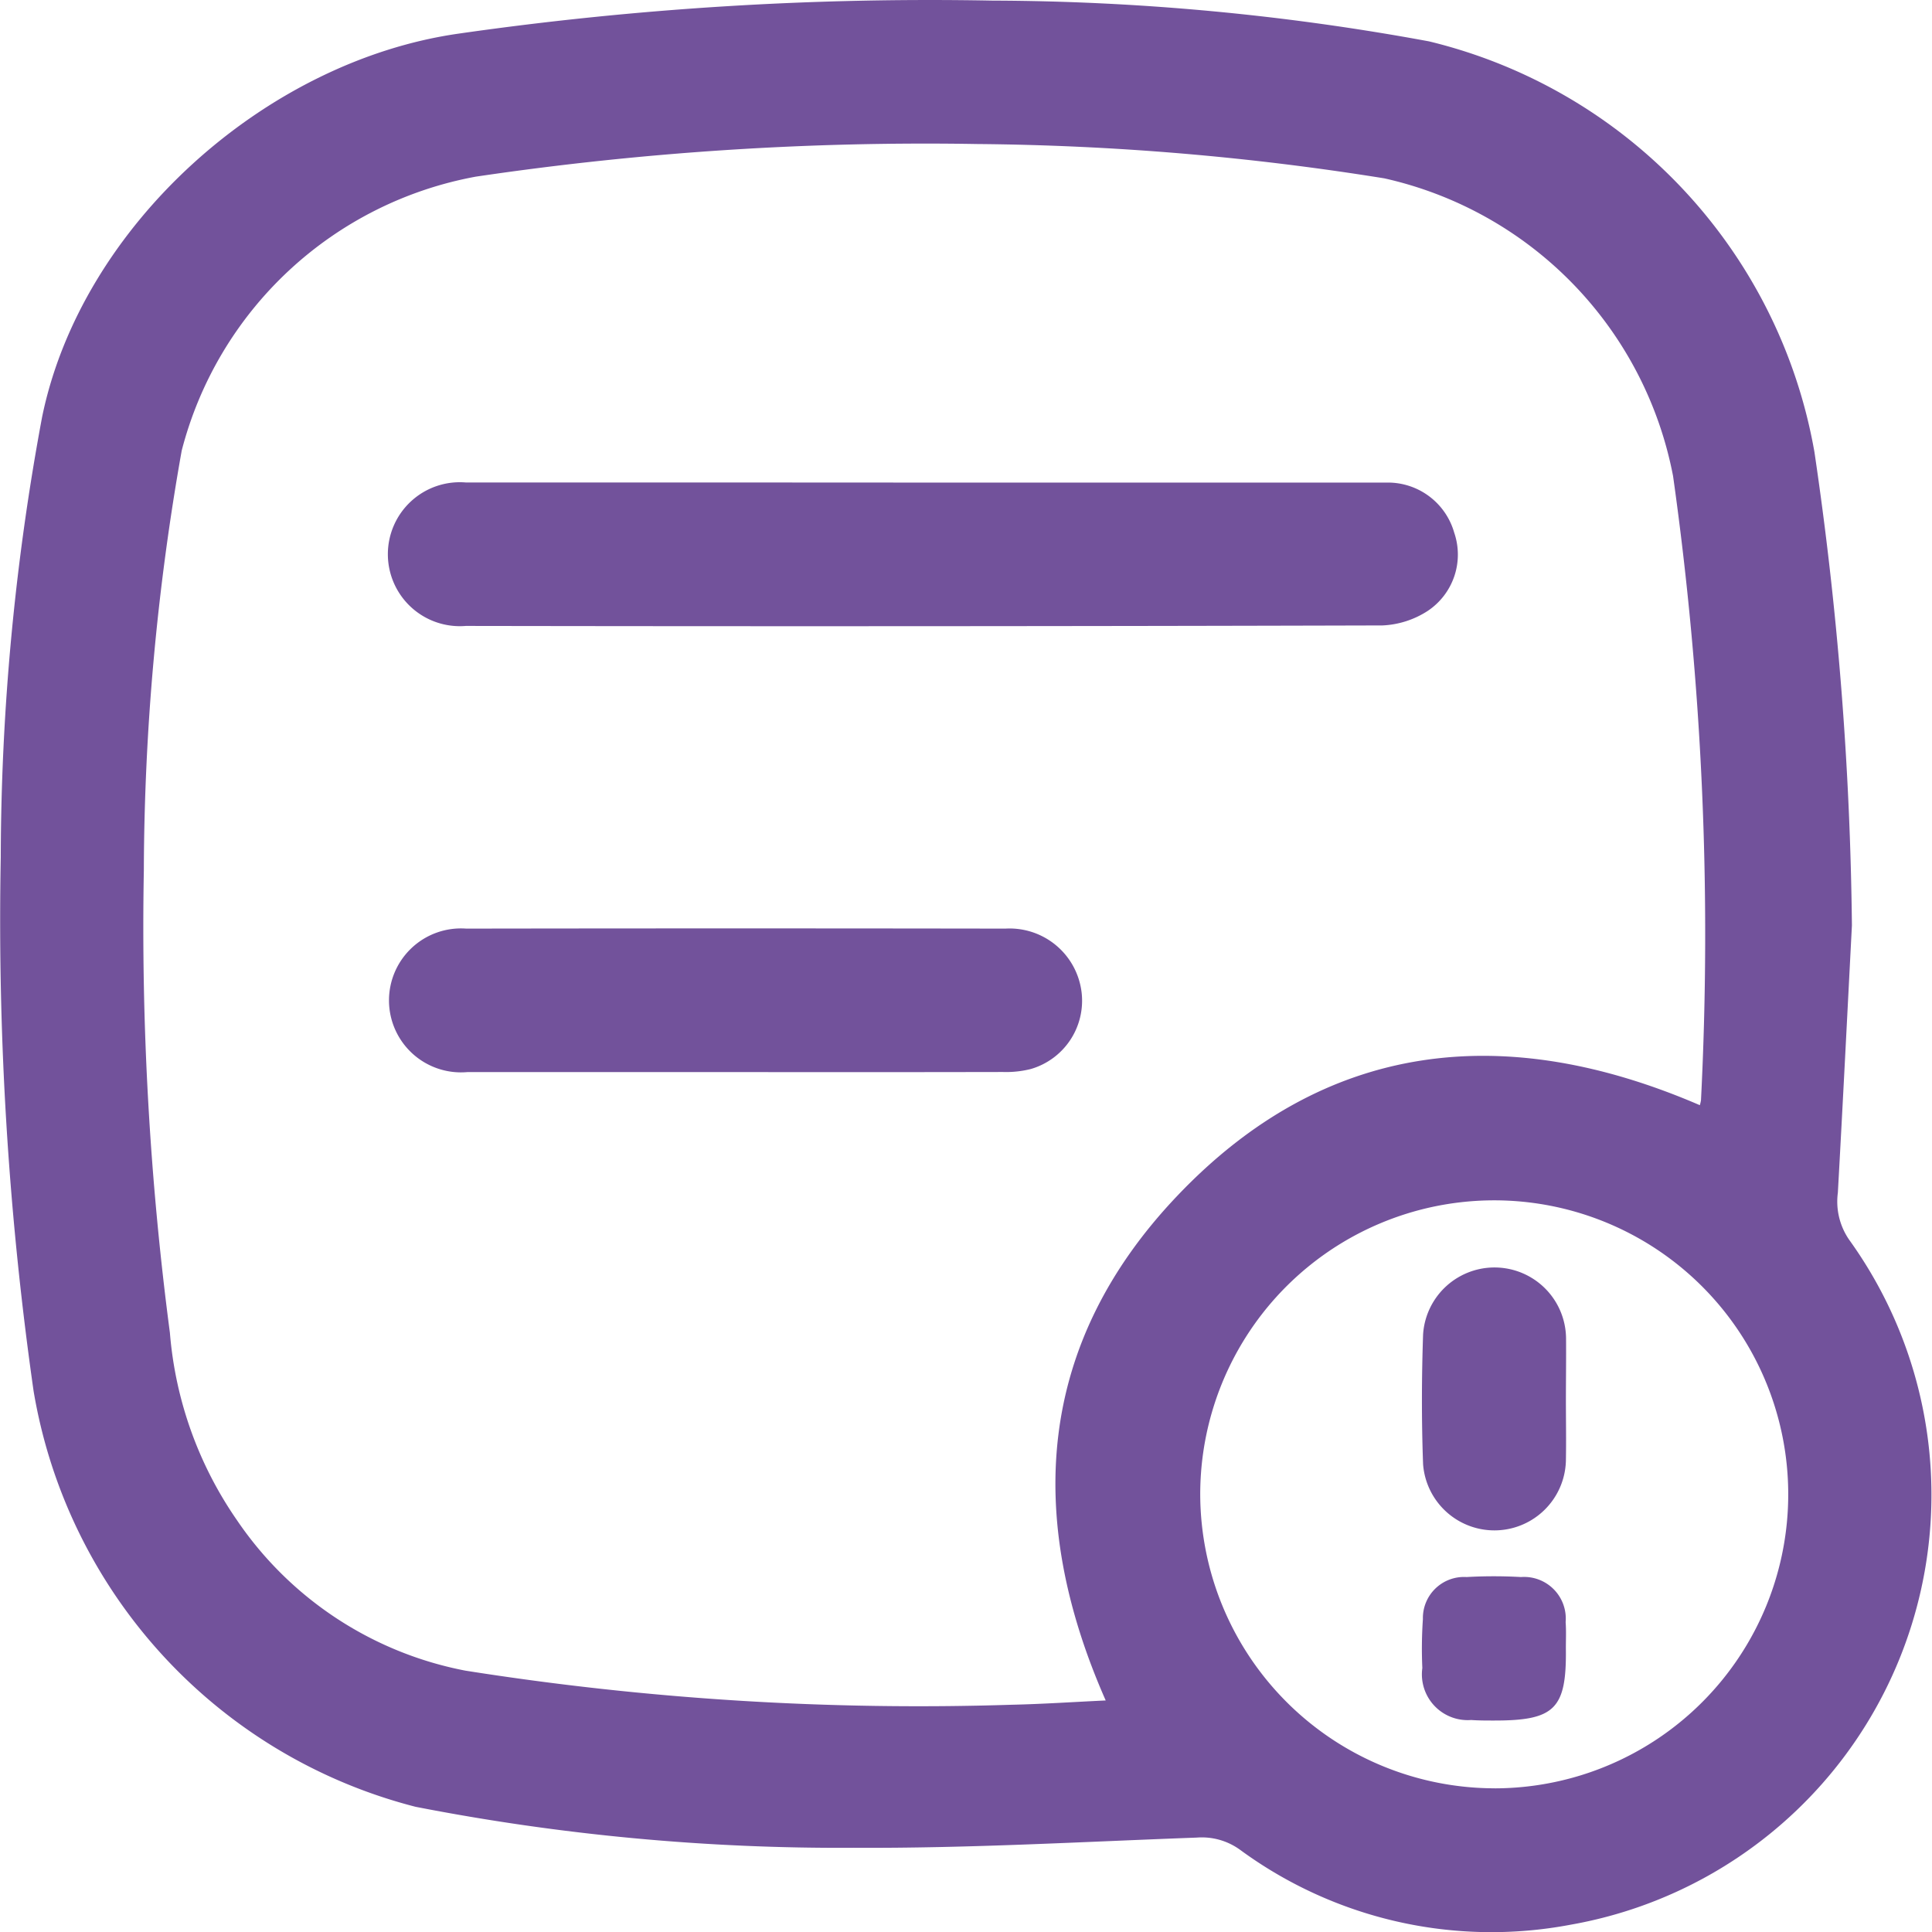
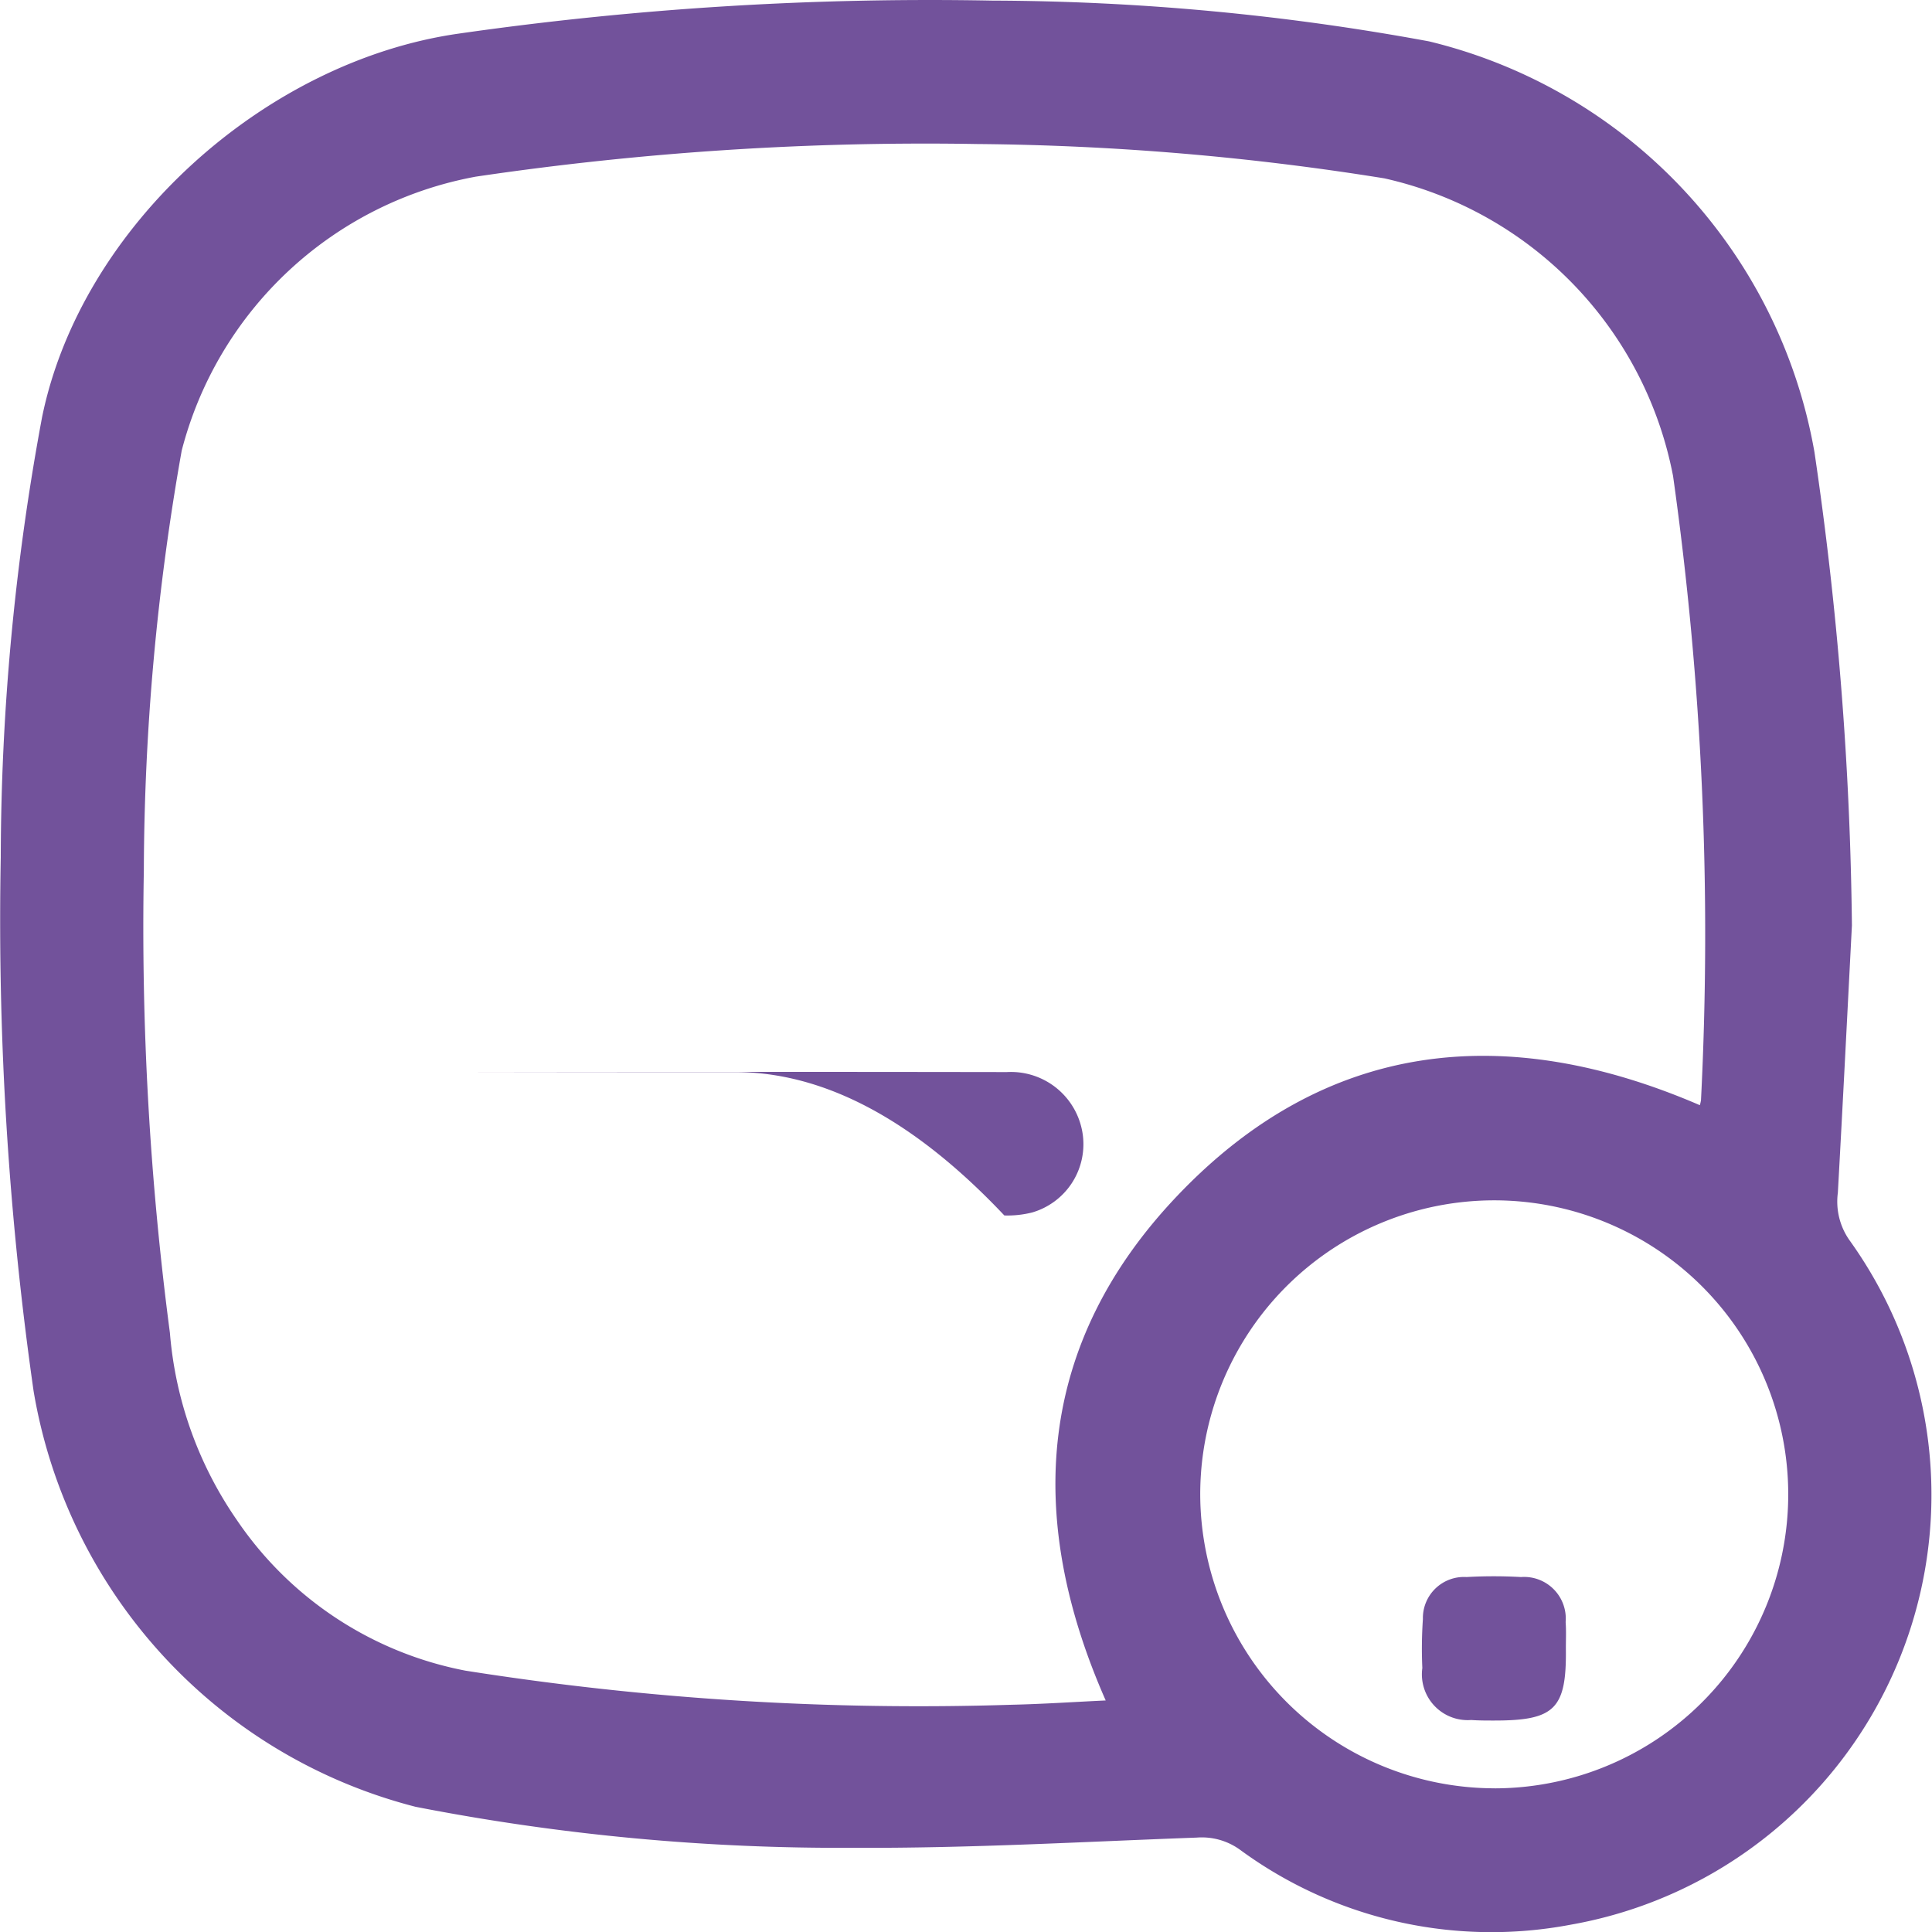
<svg xmlns="http://www.w3.org/2000/svg" width="51" height="51" viewBox="0 0 51 51">
  <g id="Group_115" data-name="Group 115" transform="translate(-889.714 -204.984)">
    <path id="Path_15" data-name="Path 15" d="M938.6,229.413c-.122,2.352-.24,4.7-.371,7.054a1.774,1.774,0,0,0,.3,1.246,11.522,11.522,0,0,1-7.363,18.08,11.212,11.212,0,0,1-8.72-1.981,1.72,1.72,0,0,0-1.143-.32c-3.016.11-6.033.286-9.049.269a58.415,58.415,0,0,1-11.57-1.082A13.665,13.665,0,0,1,890.6,241.7a87.916,87.916,0,0,1-.866-14.085,63.992,63.992,0,0,1,1.091-11.621c1.034-5.046,5.893-9.4,11.007-10.124A87.542,87.542,0,0,1,915.914,205a64.451,64.451,0,0,1,11.523,1.076,13.567,13.567,0,0,1,10.174,10.842A91.854,91.854,0,0,1,938.6,229.413Zm-4.015,4.746a.949.949,0,0,0,.031-.134,86.637,86.637,0,0,0-.737-16.473,9.98,9.98,0,0,0-7.622-7.86,71.312,71.312,0,0,0-10.744-.906,80.984,80.984,0,0,0-13.238.861,9.86,9.86,0,0,0-7.764,7.23,64.238,64.238,0,0,0-1,11.082,82,82,0,0,0,.688,12.208,10.117,10.117,0,0,0,1.768,4.943A9.437,9.437,0,0,0,902,249.085a76.655,76.655,0,0,0,14.427.9c.819-.018,1.636-.074,2.475-.113-2.153-4.879-1.8-9.444,1.889-13.321C924.7,232.441,929.441,231.939,934.585,234.158Zm-5.411,18.033a7.761,7.761,0,1,0-7.777-7.734A7.781,7.781,0,0,0,929.175,252.191Z" transform="translate(0)" fill="#72529b" />
-     <path id="Path_16" data-name="Path 16" d="M955.408,268.836q6.1,0,12.2,0a1.82,1.82,0,0,1,1.786,1.32,1.787,1.787,0,0,1-.695,2.065,2.38,2.38,0,0,1-1.2.386q-12.1.033-24.195.013a1.9,1.9,0,1,1,.009-3.786Q949.36,268.832,955.408,268.836Z" transform="translate(-41.293 -51.113)" fill="#72529b" />
-     <path id="Path_17" data-name="Path 17" d="M950.416,331.619q-3.534,0-7.068,0a1.9,1.9,0,1,1-.035-3.787q7.117-.011,14.235,0a1.914,1.914,0,0,1,2.01,1.688,1.877,1.877,0,0,1-1.34,2.018,2.661,2.661,0,0,1-.735.079Q953.95,331.624,950.416,331.619Z" transform="translate(-41.292 -98.335)" fill="#72529b" />
-     <path id="Path_18" data-name="Path 18" d="M1081.647,376.174c0,.546.01,1.093,0,1.639a1.888,1.888,0,0,1-3.77.095c-.042-1.141-.039-2.285,0-3.427a1.889,1.889,0,0,1,3.774.1C1081.655,375.114,1081.648,375.644,1081.647,376.174Z" transform="translate(-150.597 -134.271)" fill="#72529b" />
+     <path id="Path_17" data-name="Path 17" d="M950.416,331.619q-3.534,0-7.068,0q7.117-.011,14.235,0a1.914,1.914,0,0,1,2.01,1.688,1.877,1.877,0,0,1-1.34,2.018,2.661,2.661,0,0,1-.735.079Q953.95,331.624,950.416,331.619Z" transform="translate(-41.292 -98.335)" fill="#72529b" />
    <path id="Path_19" data-name="Path 19" d="M1081.676,415.448c.021,1.6-.291,1.908-1.9,1.906-.2,0-.4,0-.6-.014a1.209,1.209,0,0,1-1.289-1.372,11.386,11.386,0,0,1,.015-1.291,1.085,1.085,0,0,1,1.153-1.111,12.744,12.744,0,0,1,1.437,0,1.1,1.1,0,0,1,1.178,1.189C1081.687,414.983,1081.676,415.216,1081.676,415.448Z" transform="translate(-150.627 -166.952)" fill="#72529b" />
  </g>
</svg>